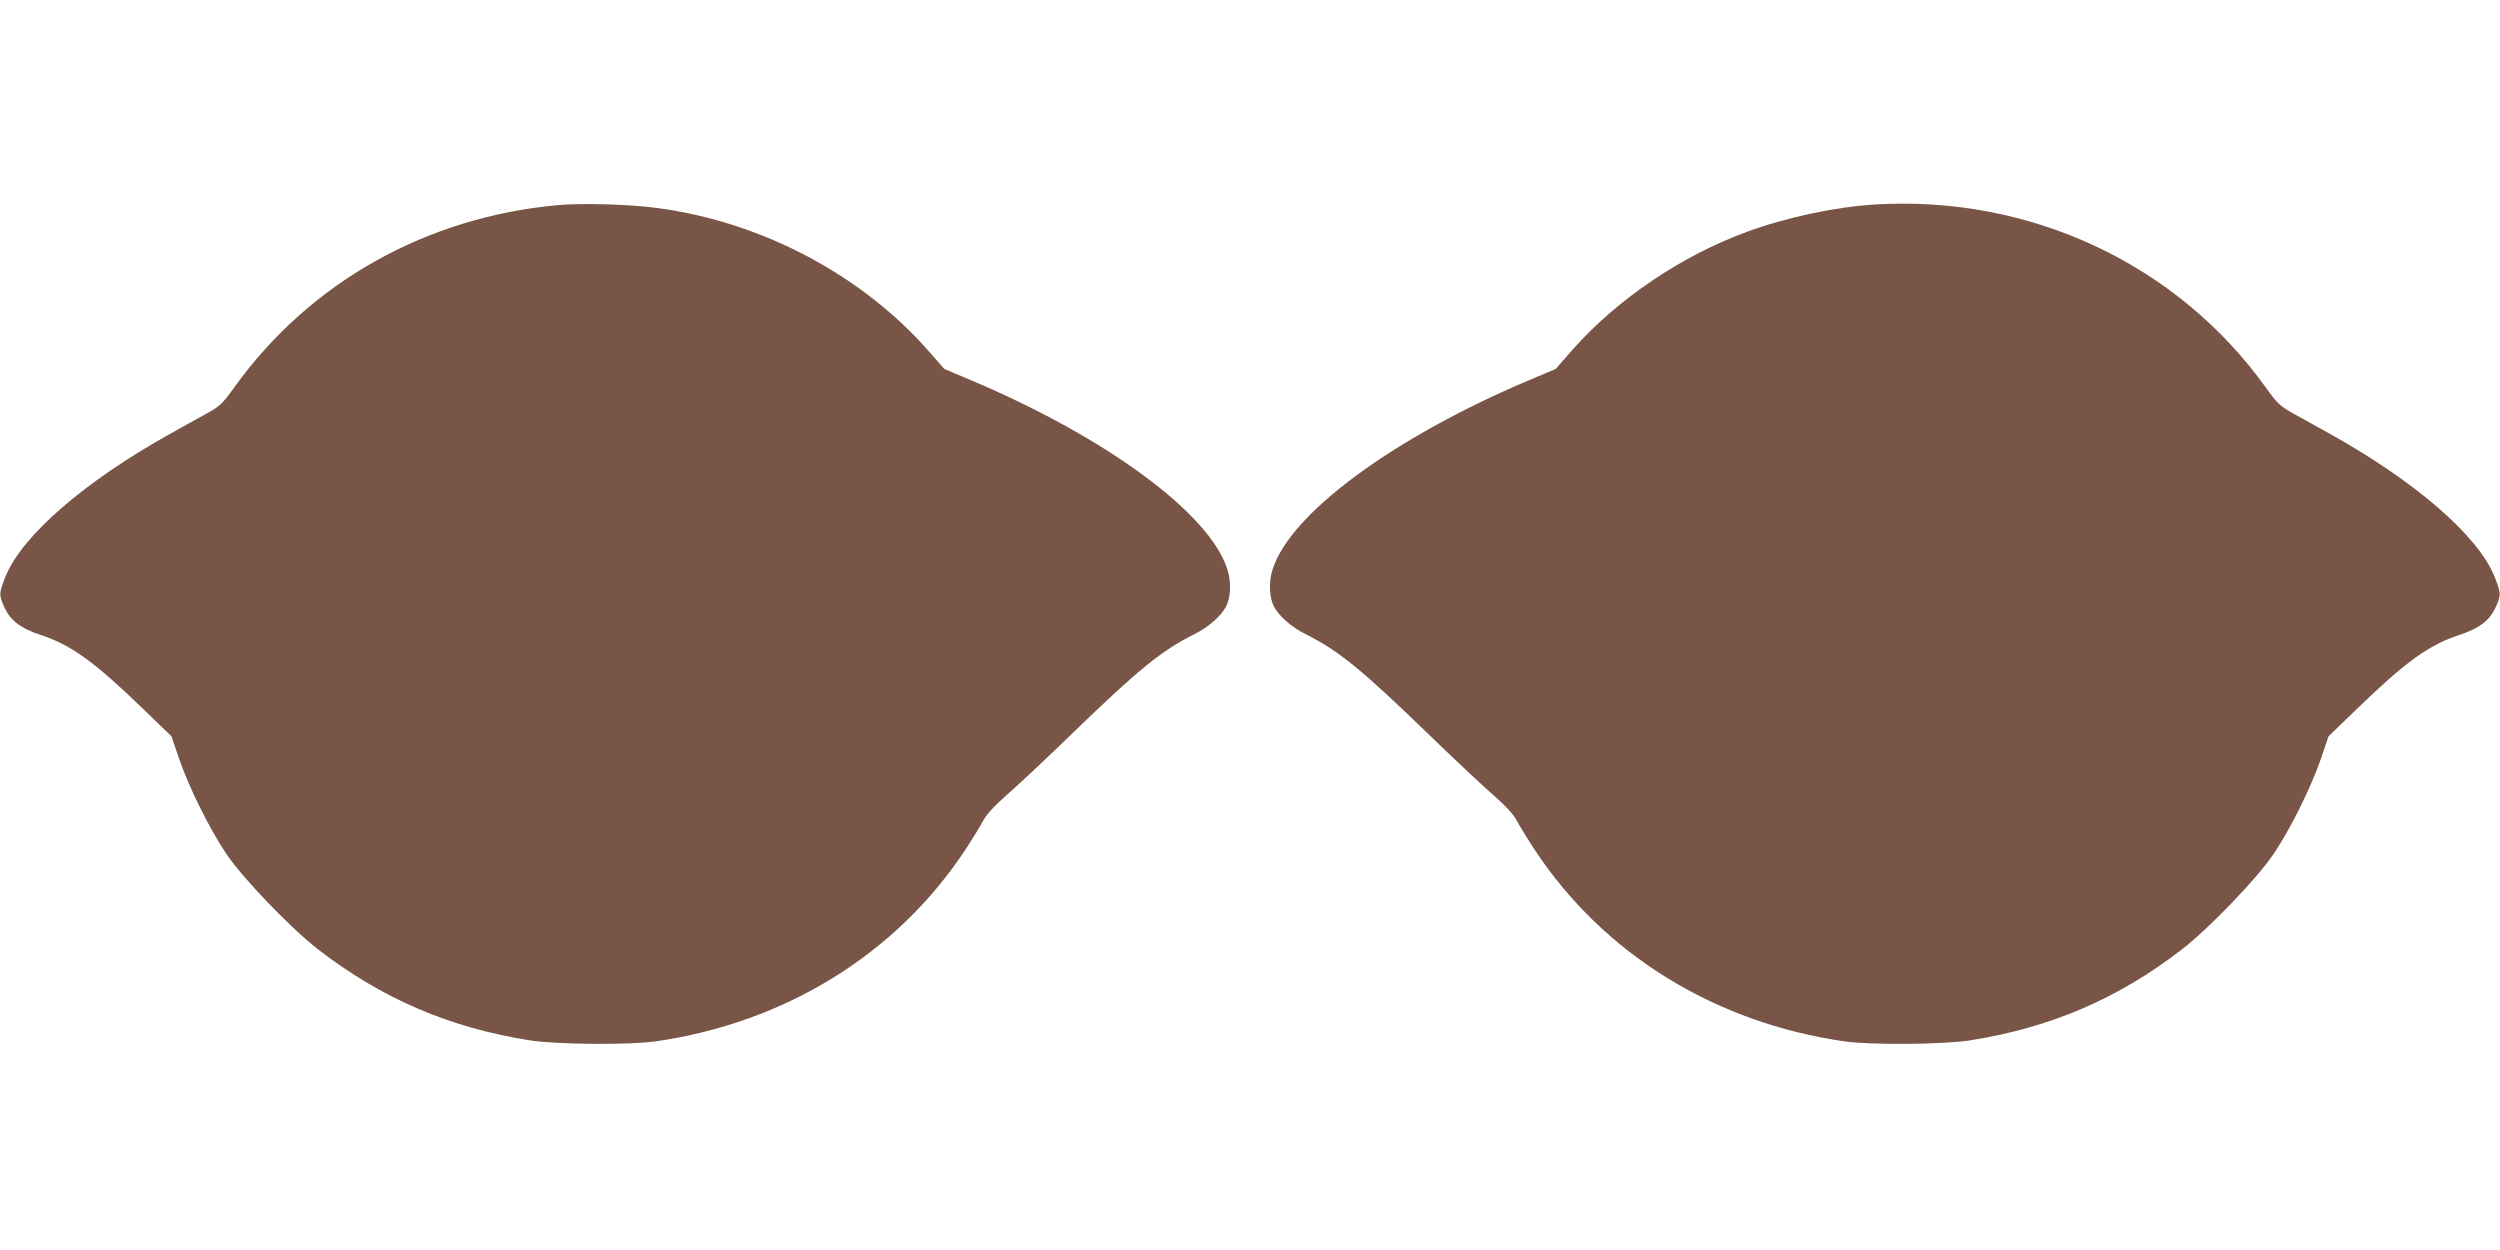
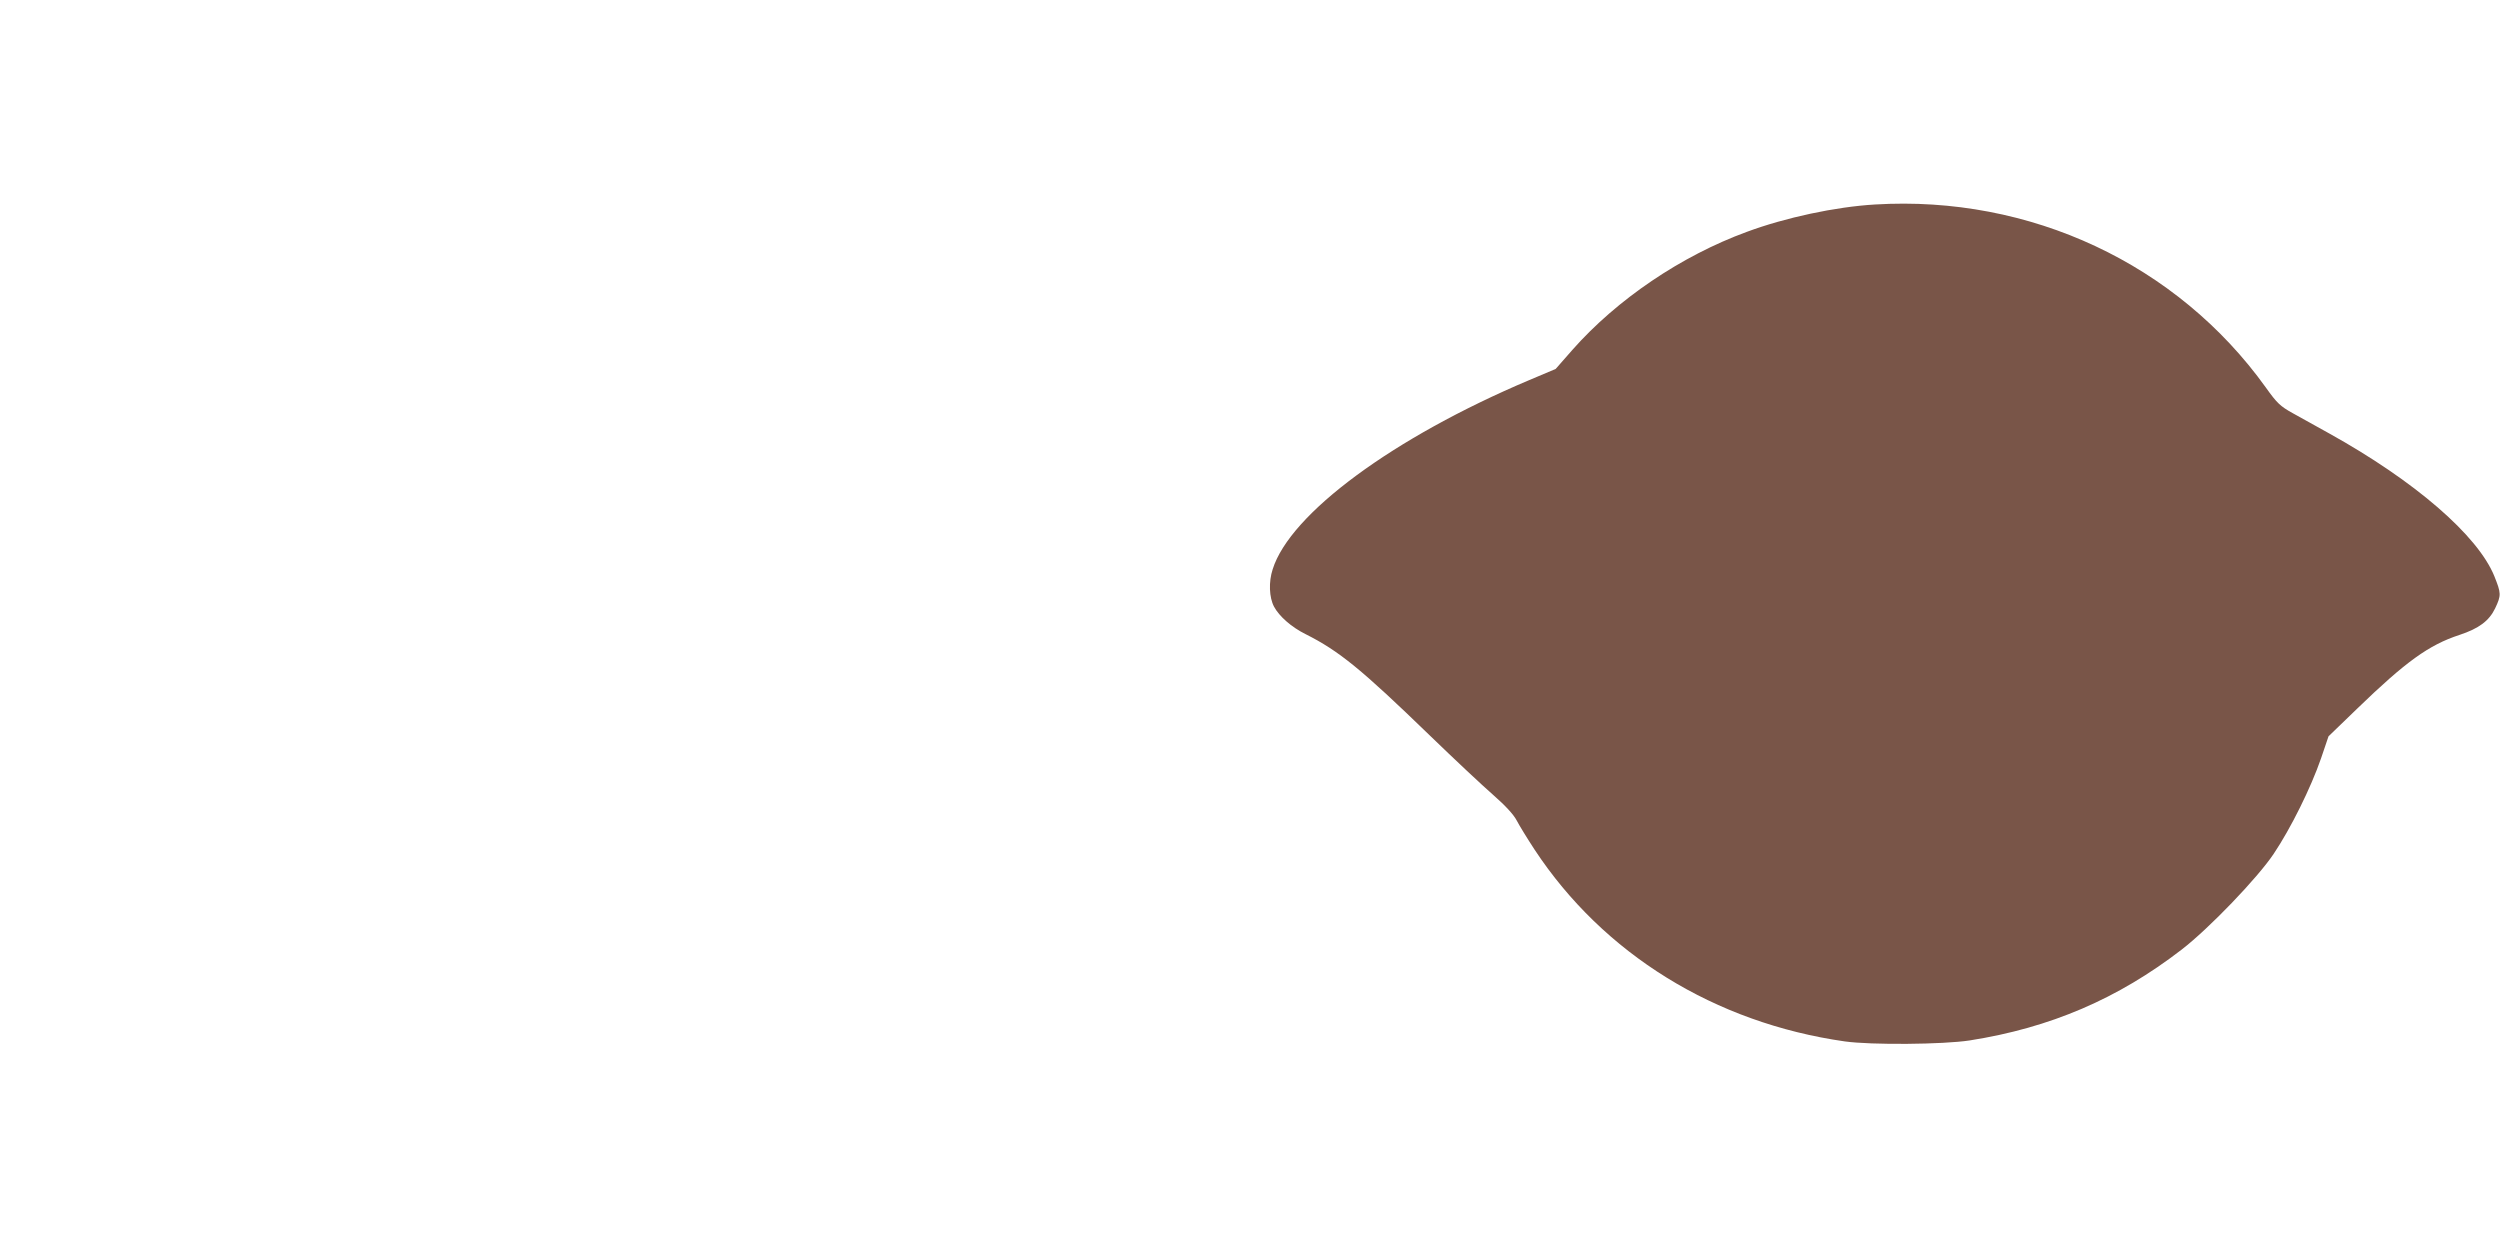
<svg xmlns="http://www.w3.org/2000/svg" version="1.0" width="1280pt" height="640pt" viewBox="0 0 1280 640" preserveAspectRatio="xMidYMid meet">
  <g transform="translate(0,640) scale(0.1,-0.1)" fill="#795548" stroke="none">
-     <path d="M2858 5350 c-677 -61 -1274 -397 -1659 -934 -57 -80 -74 -96 -137 -131 -40 -22 -125 -69 -189 -105 -437 -243 -759 -521 -844 -730 -35 -88 -36 -97 -4 -165 31 -64 83 -103 183 -136 156 -51 275 -137 523 -377 l147 -142 38 -112 c52 -151 155 -359 243 -490 83 -124 331 -382 471 -490 327 -252 672 -400 1085 -465 136 -21 505 -24 640 -5 665 95 1236 448 1588 982 38 58 79 125 92 150 15 29 57 75 121 131 55 48 200 184 324 304 350 339 464 432 635 518 73 36 136 92 162 141 25 47 28 127 7 191 -89 285 -618 675 -1314 969 l-135 57 -86 98 c-341 385 -848 653 -1376 725 -141 20 -389 27 -515 16z" />
    <path d="M9600 5353 c-203 -12 -459 -67 -656 -140 -336 -123 -665 -346 -893 -604 l-86 -98 -135 -57 c-696 -294 -1225 -684 -1314 -969 -21 -64 -18 -144 7 -191 26 -49 89 -105 162 -141 171 -86 285 -179 635 -518 124 -120 269 -256 324 -304 64 -56 106 -102 121 -131 13 -25 54 -92 92 -150 352 -534 923 -887 1588 -982 135 -19 504 -16 640 5 413 65 758 213 1085 465 140 108 388 366 471 490 88 131 191 339 243 490 l38 112 147 142 c248 240 367 326 523 377 100 33 152 72 183 136 32 68 31 77 -4 165 -85 209 -407 487 -844 730 -64 36 -149 83 -189 105 -63 35 -80 51 -137 131 -454 633 -1207 985 -2001 937z" />
  </g>
</svg>